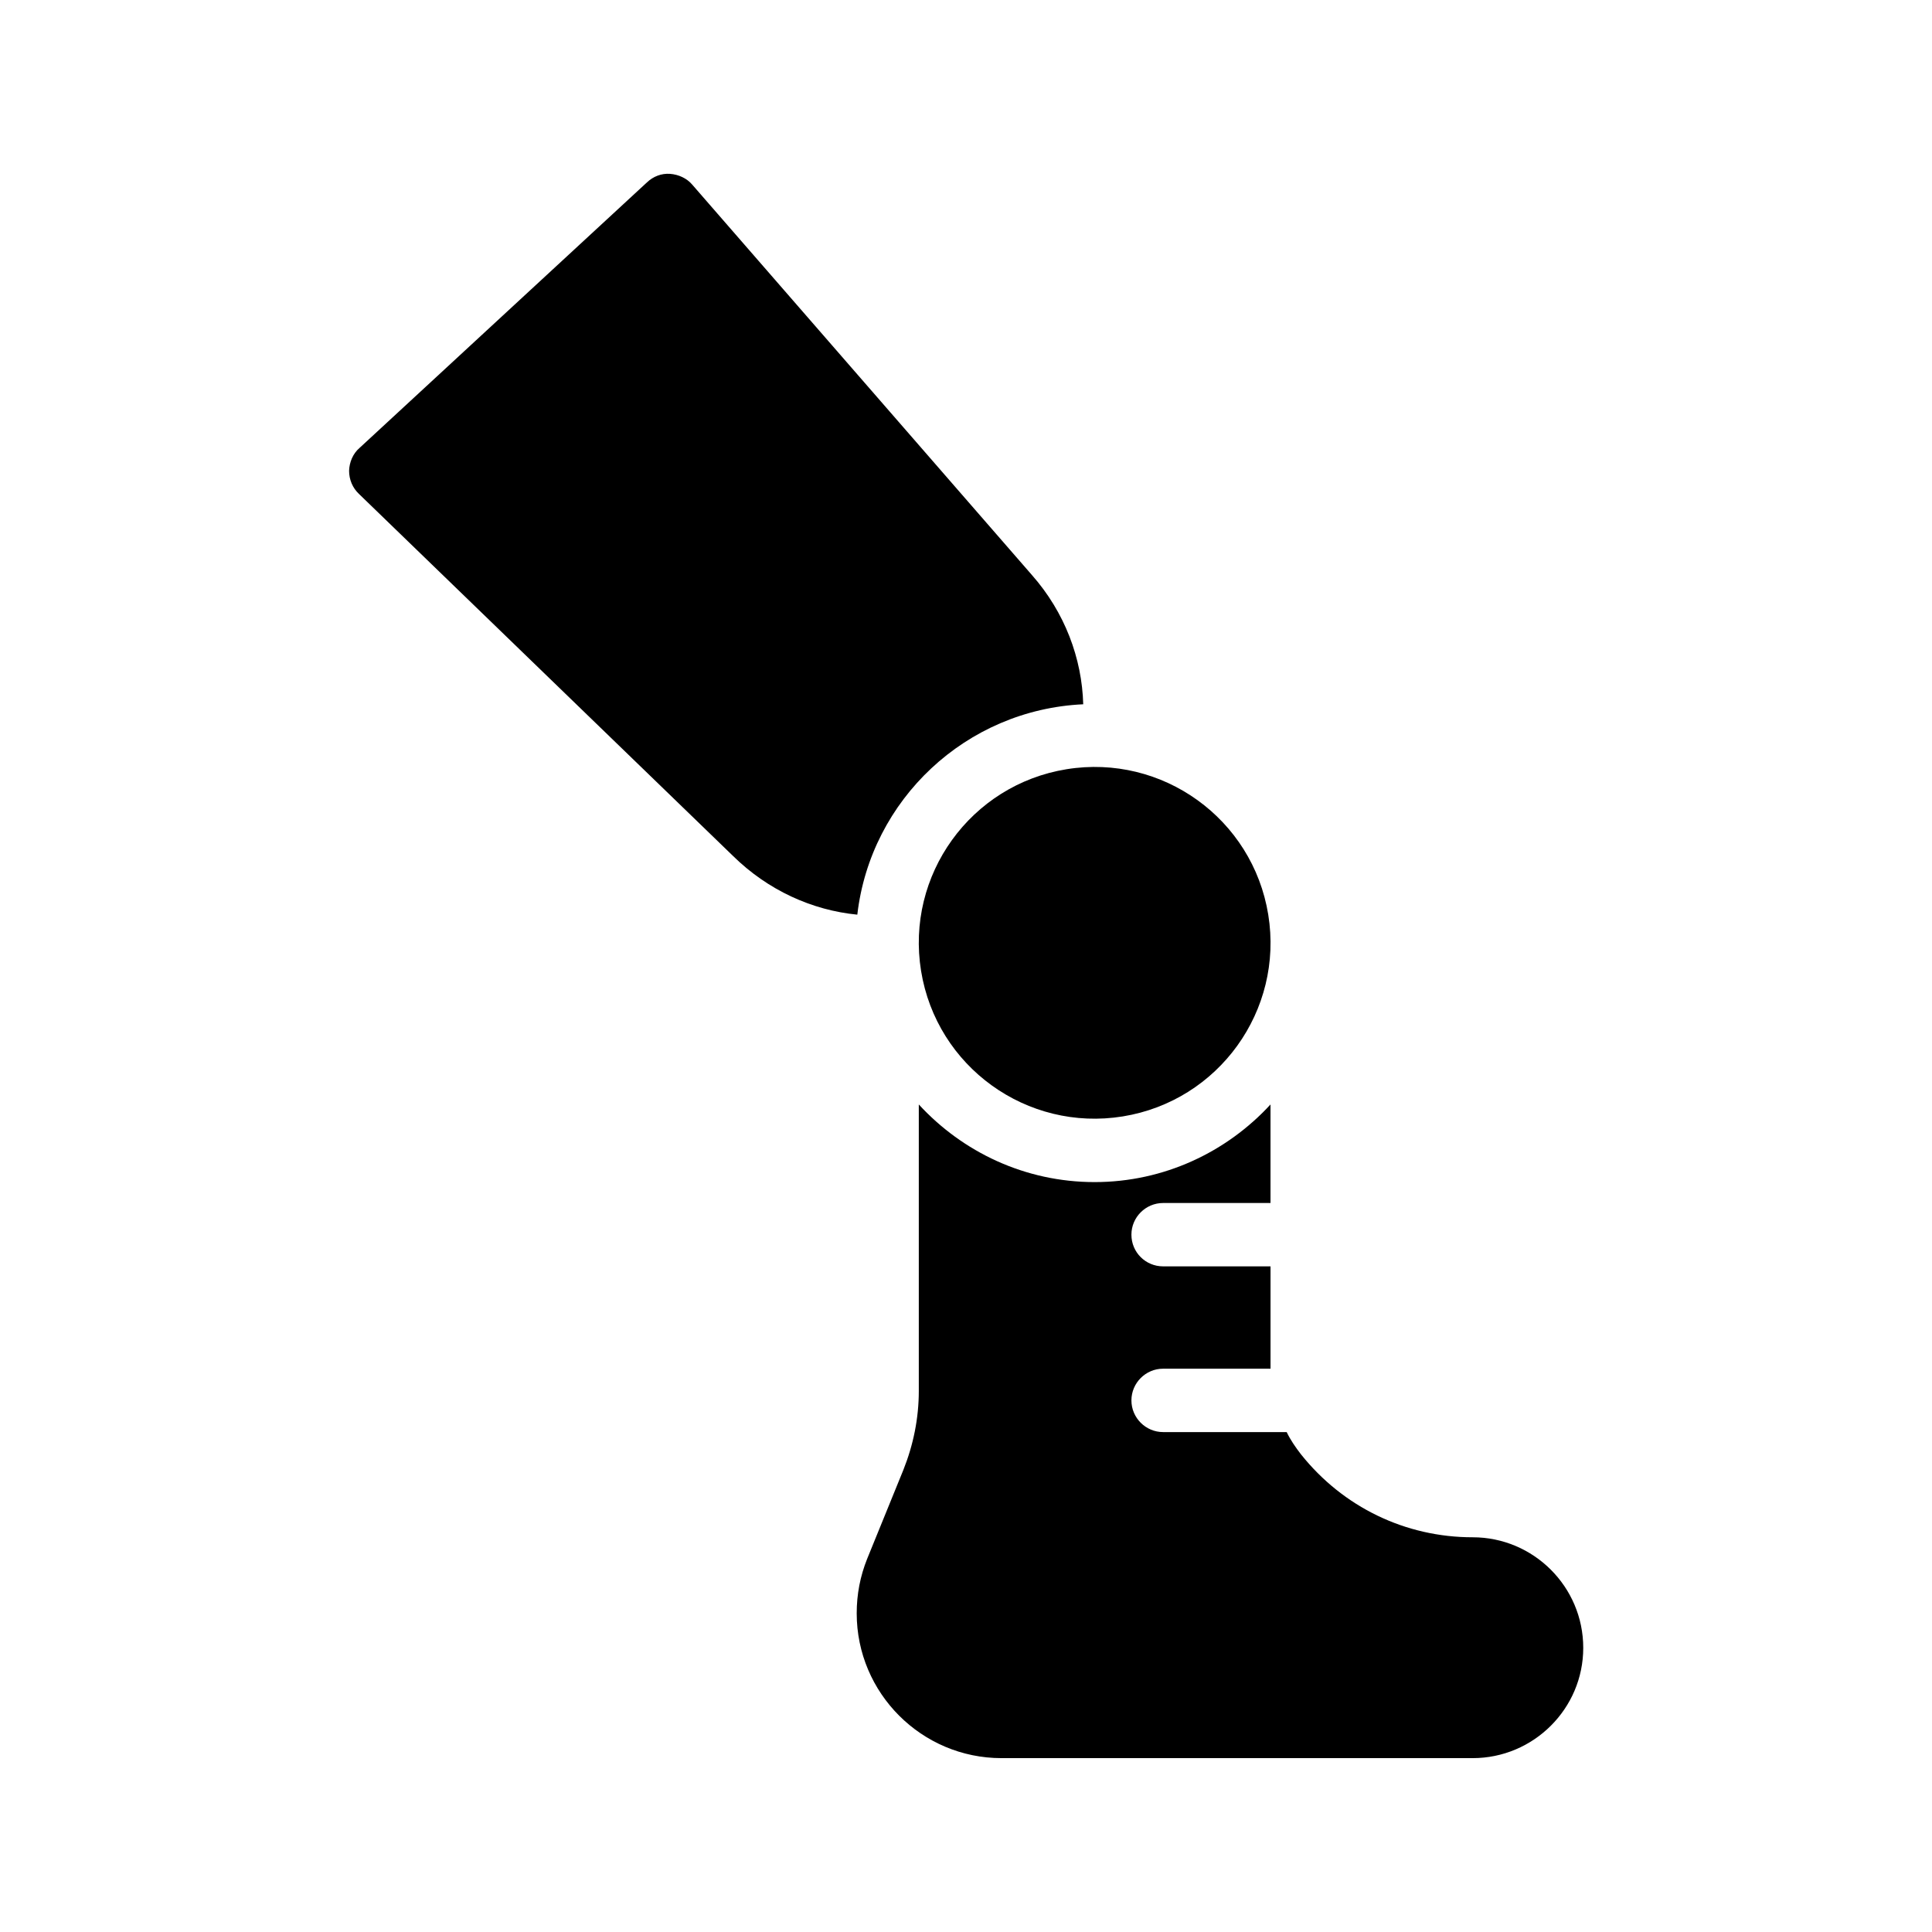
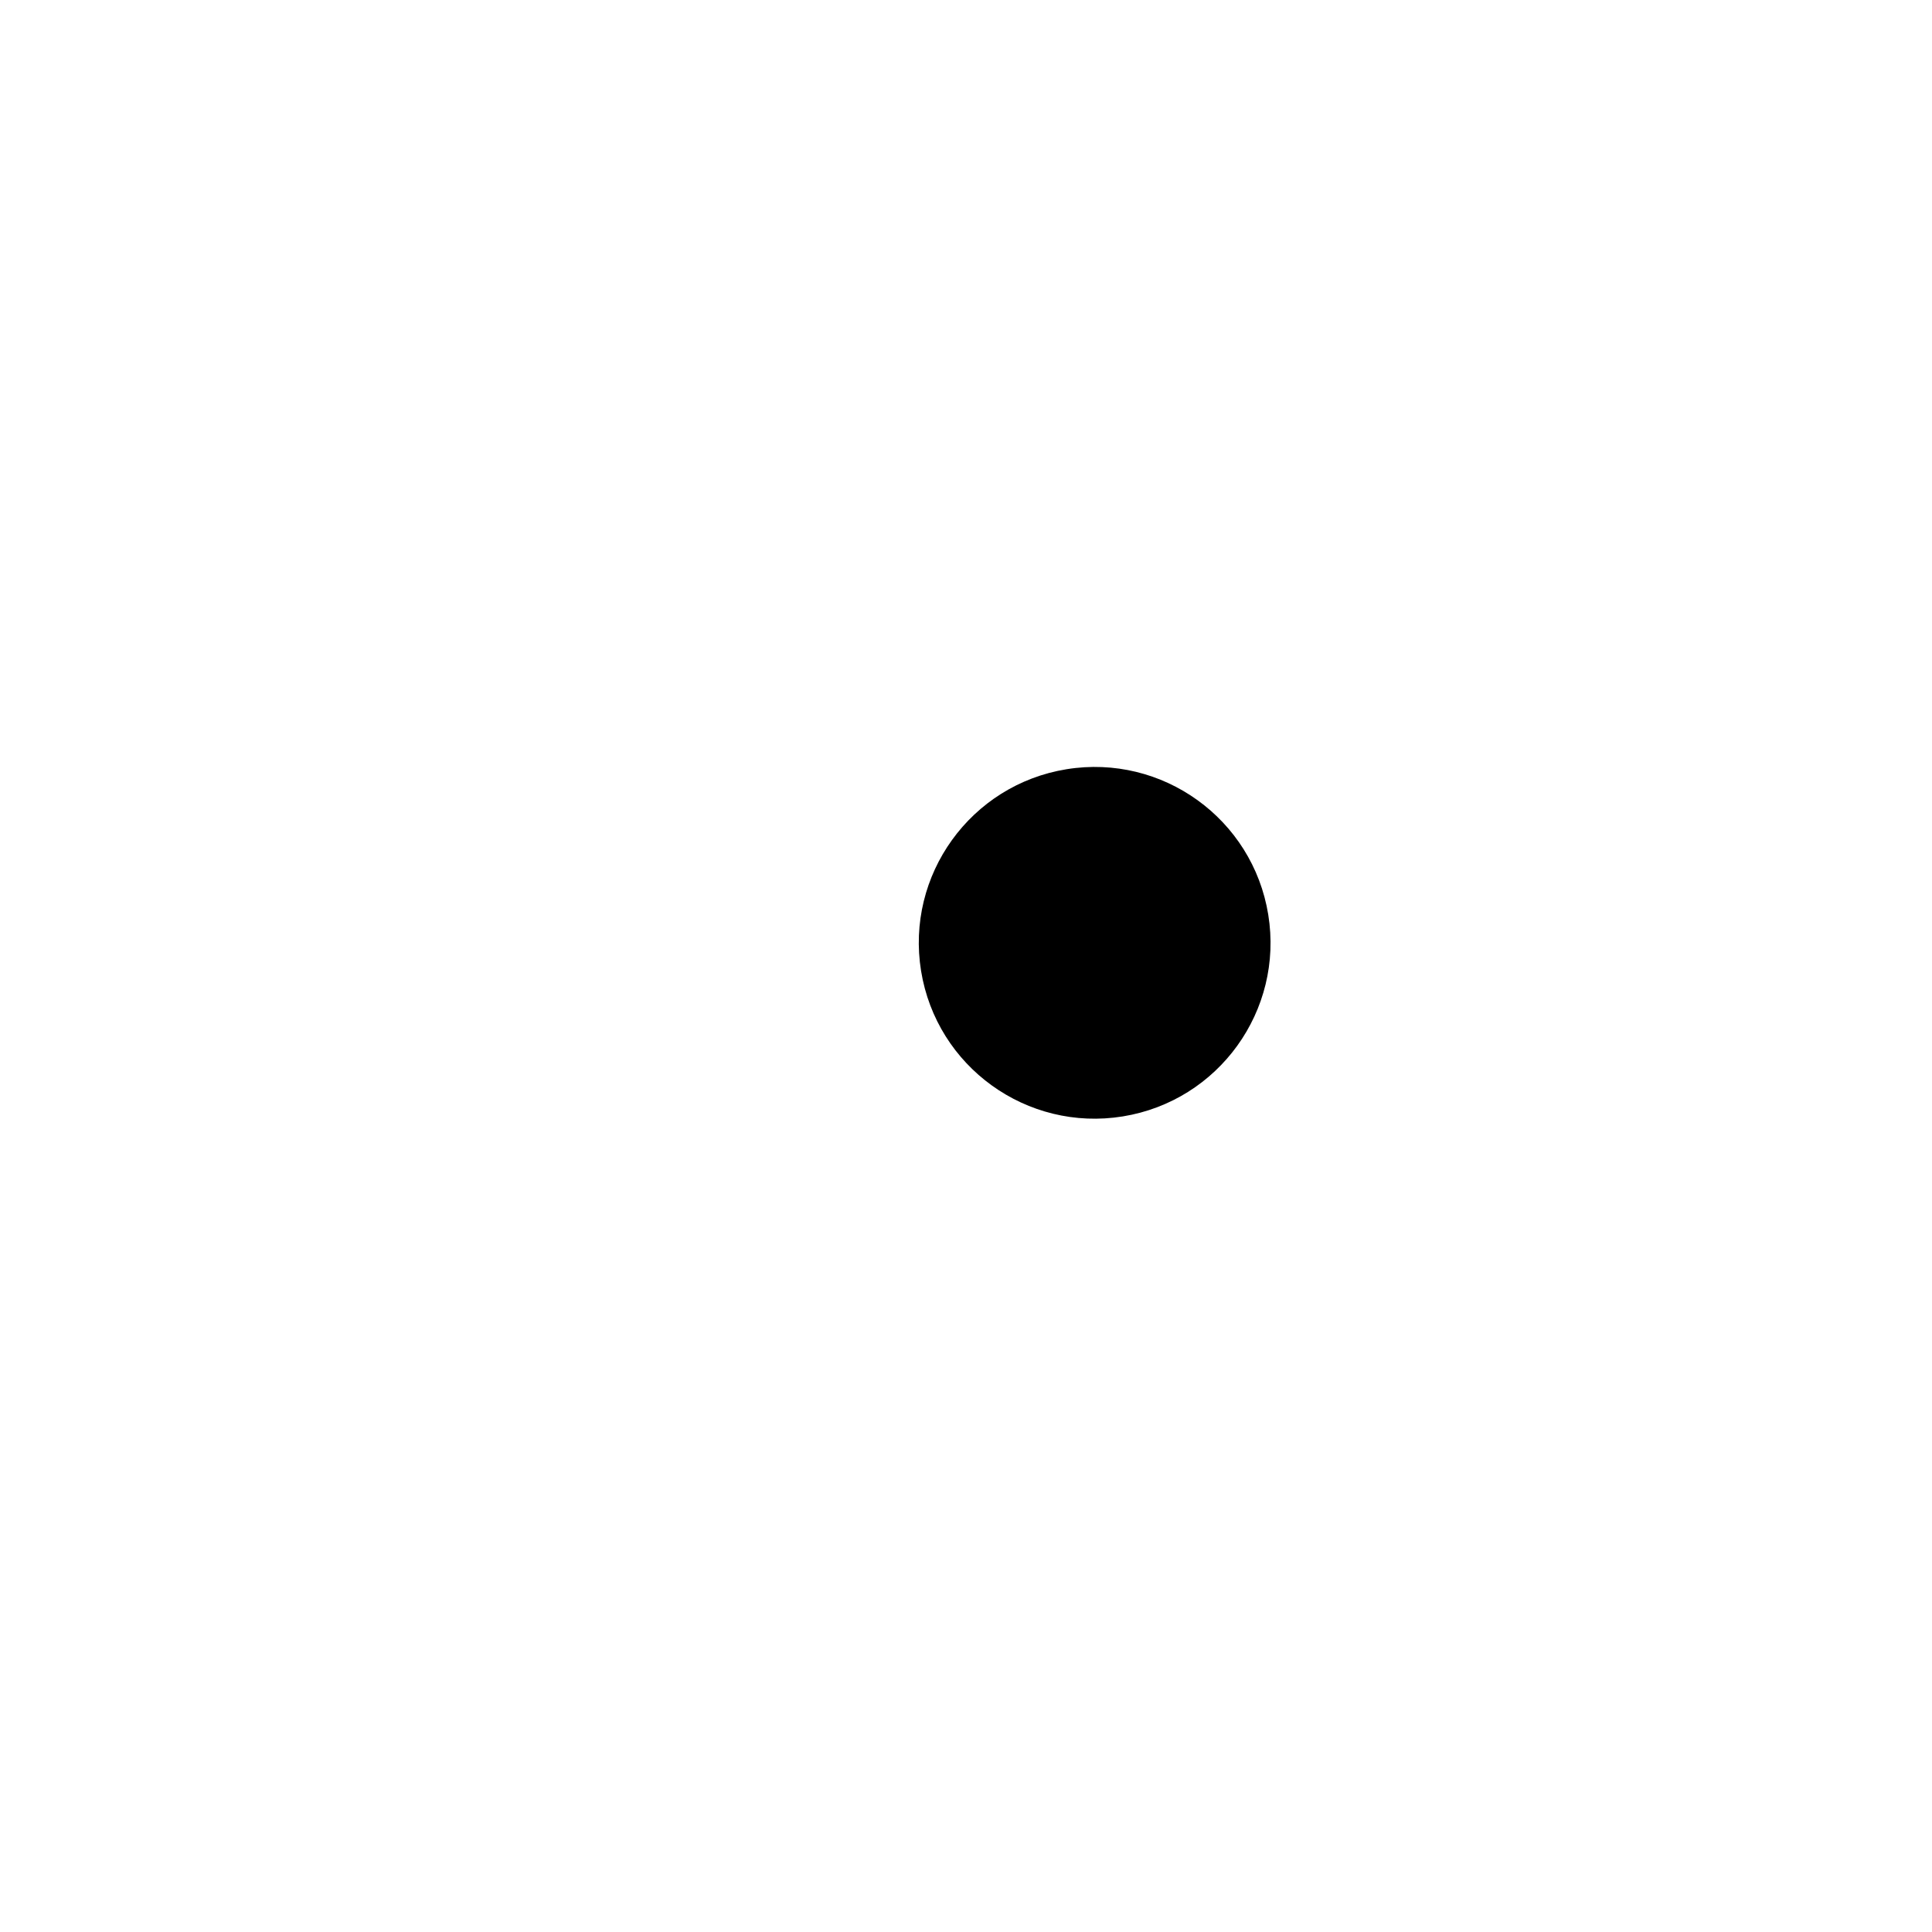
<svg xmlns="http://www.w3.org/2000/svg" fill="#000000" width="800px" height="800px" version="1.1" viewBox="144 144 512 512">
  <g>
-     <path d="m452.23 462.81h28.465v-26.113c-11.586 12.594-28.215 20.57-46.602 20.57-18.473 0-35.016-7.977-46.602-20.57v75.906c0 7.223-1.426 14.273-4.113 20.992l-9.574 23.512c-1.848 4.617-2.769 9.406-2.769 14.441 0 21.16 17.215 38.375 38.375 38.375h124.86c16.121 0 29.305-13.098 29.305-29.223 0-16.207-13.184-29.305-29.305-29.305-17.801 0-34.344-7.977-45.512-22-1.426-1.848-2.769-3.777-3.777-5.879h-32.746c-4.617 0-8.398-3.777-8.398-8.398 0-4.617 3.777-8.398 8.398-8.398h28.465v-27.121h-28.465c-4.617 0-8.398-3.695-8.398-8.398-0.004-4.613 3.777-8.391 8.395-8.391z" />
-     <path d="m327.45 192.93c-1.426-1.68-3.609-2.688-5.879-2.856-2.266-0.168-4.449 0.672-6.129 2.266l-76.16 70.367c-1.762 1.512-2.688 3.777-2.769 6.047 0 2.352 0.922 4.535 2.602 6.129l99.168 95.977c9.238 9.07 20.906 14.359 32.914 15.535 3.527-30.48 28.801-54.328 59.871-55.754-0.336-12.176-4.871-24.352-13.602-34.258z" />
    <path d="m480.1 386.39c4.121 25.406-13.129 49.344-38.535 53.469-25.406 4.121-49.344-13.133-53.469-38.535-4.121-25.406 13.129-49.344 38.535-53.469s49.344 13.129 53.469 38.535" />
  </g>
</svg>